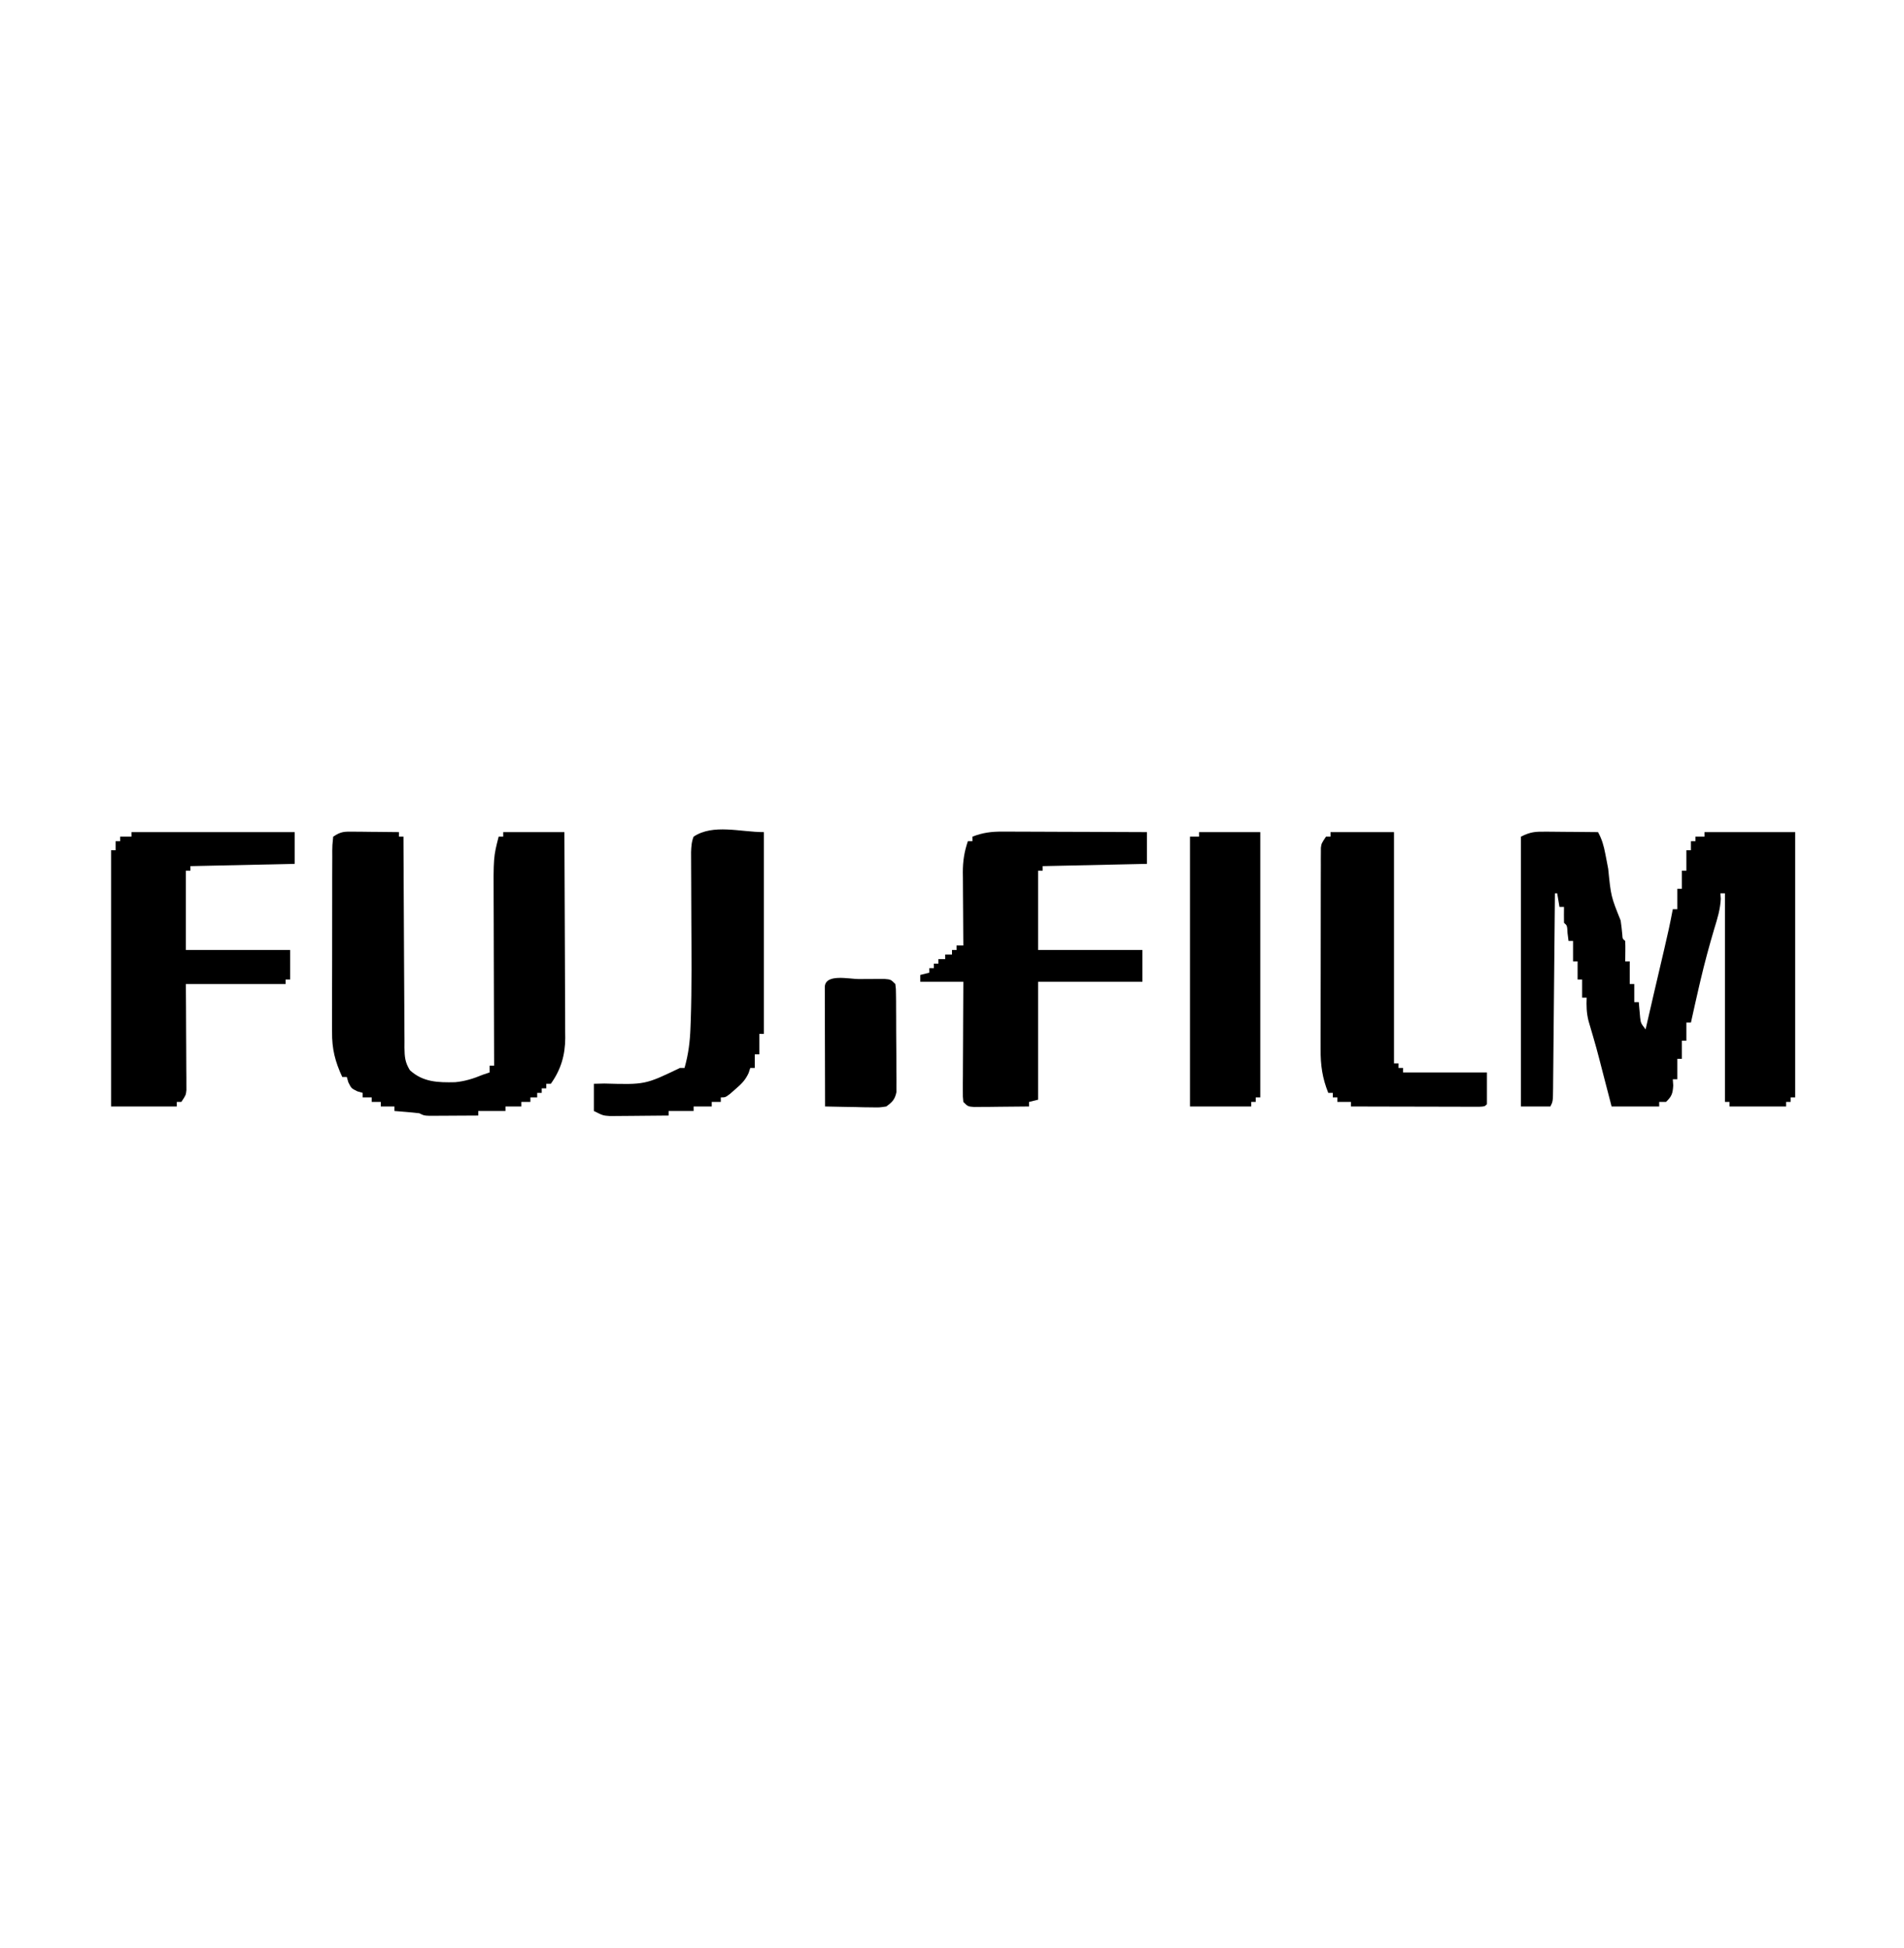
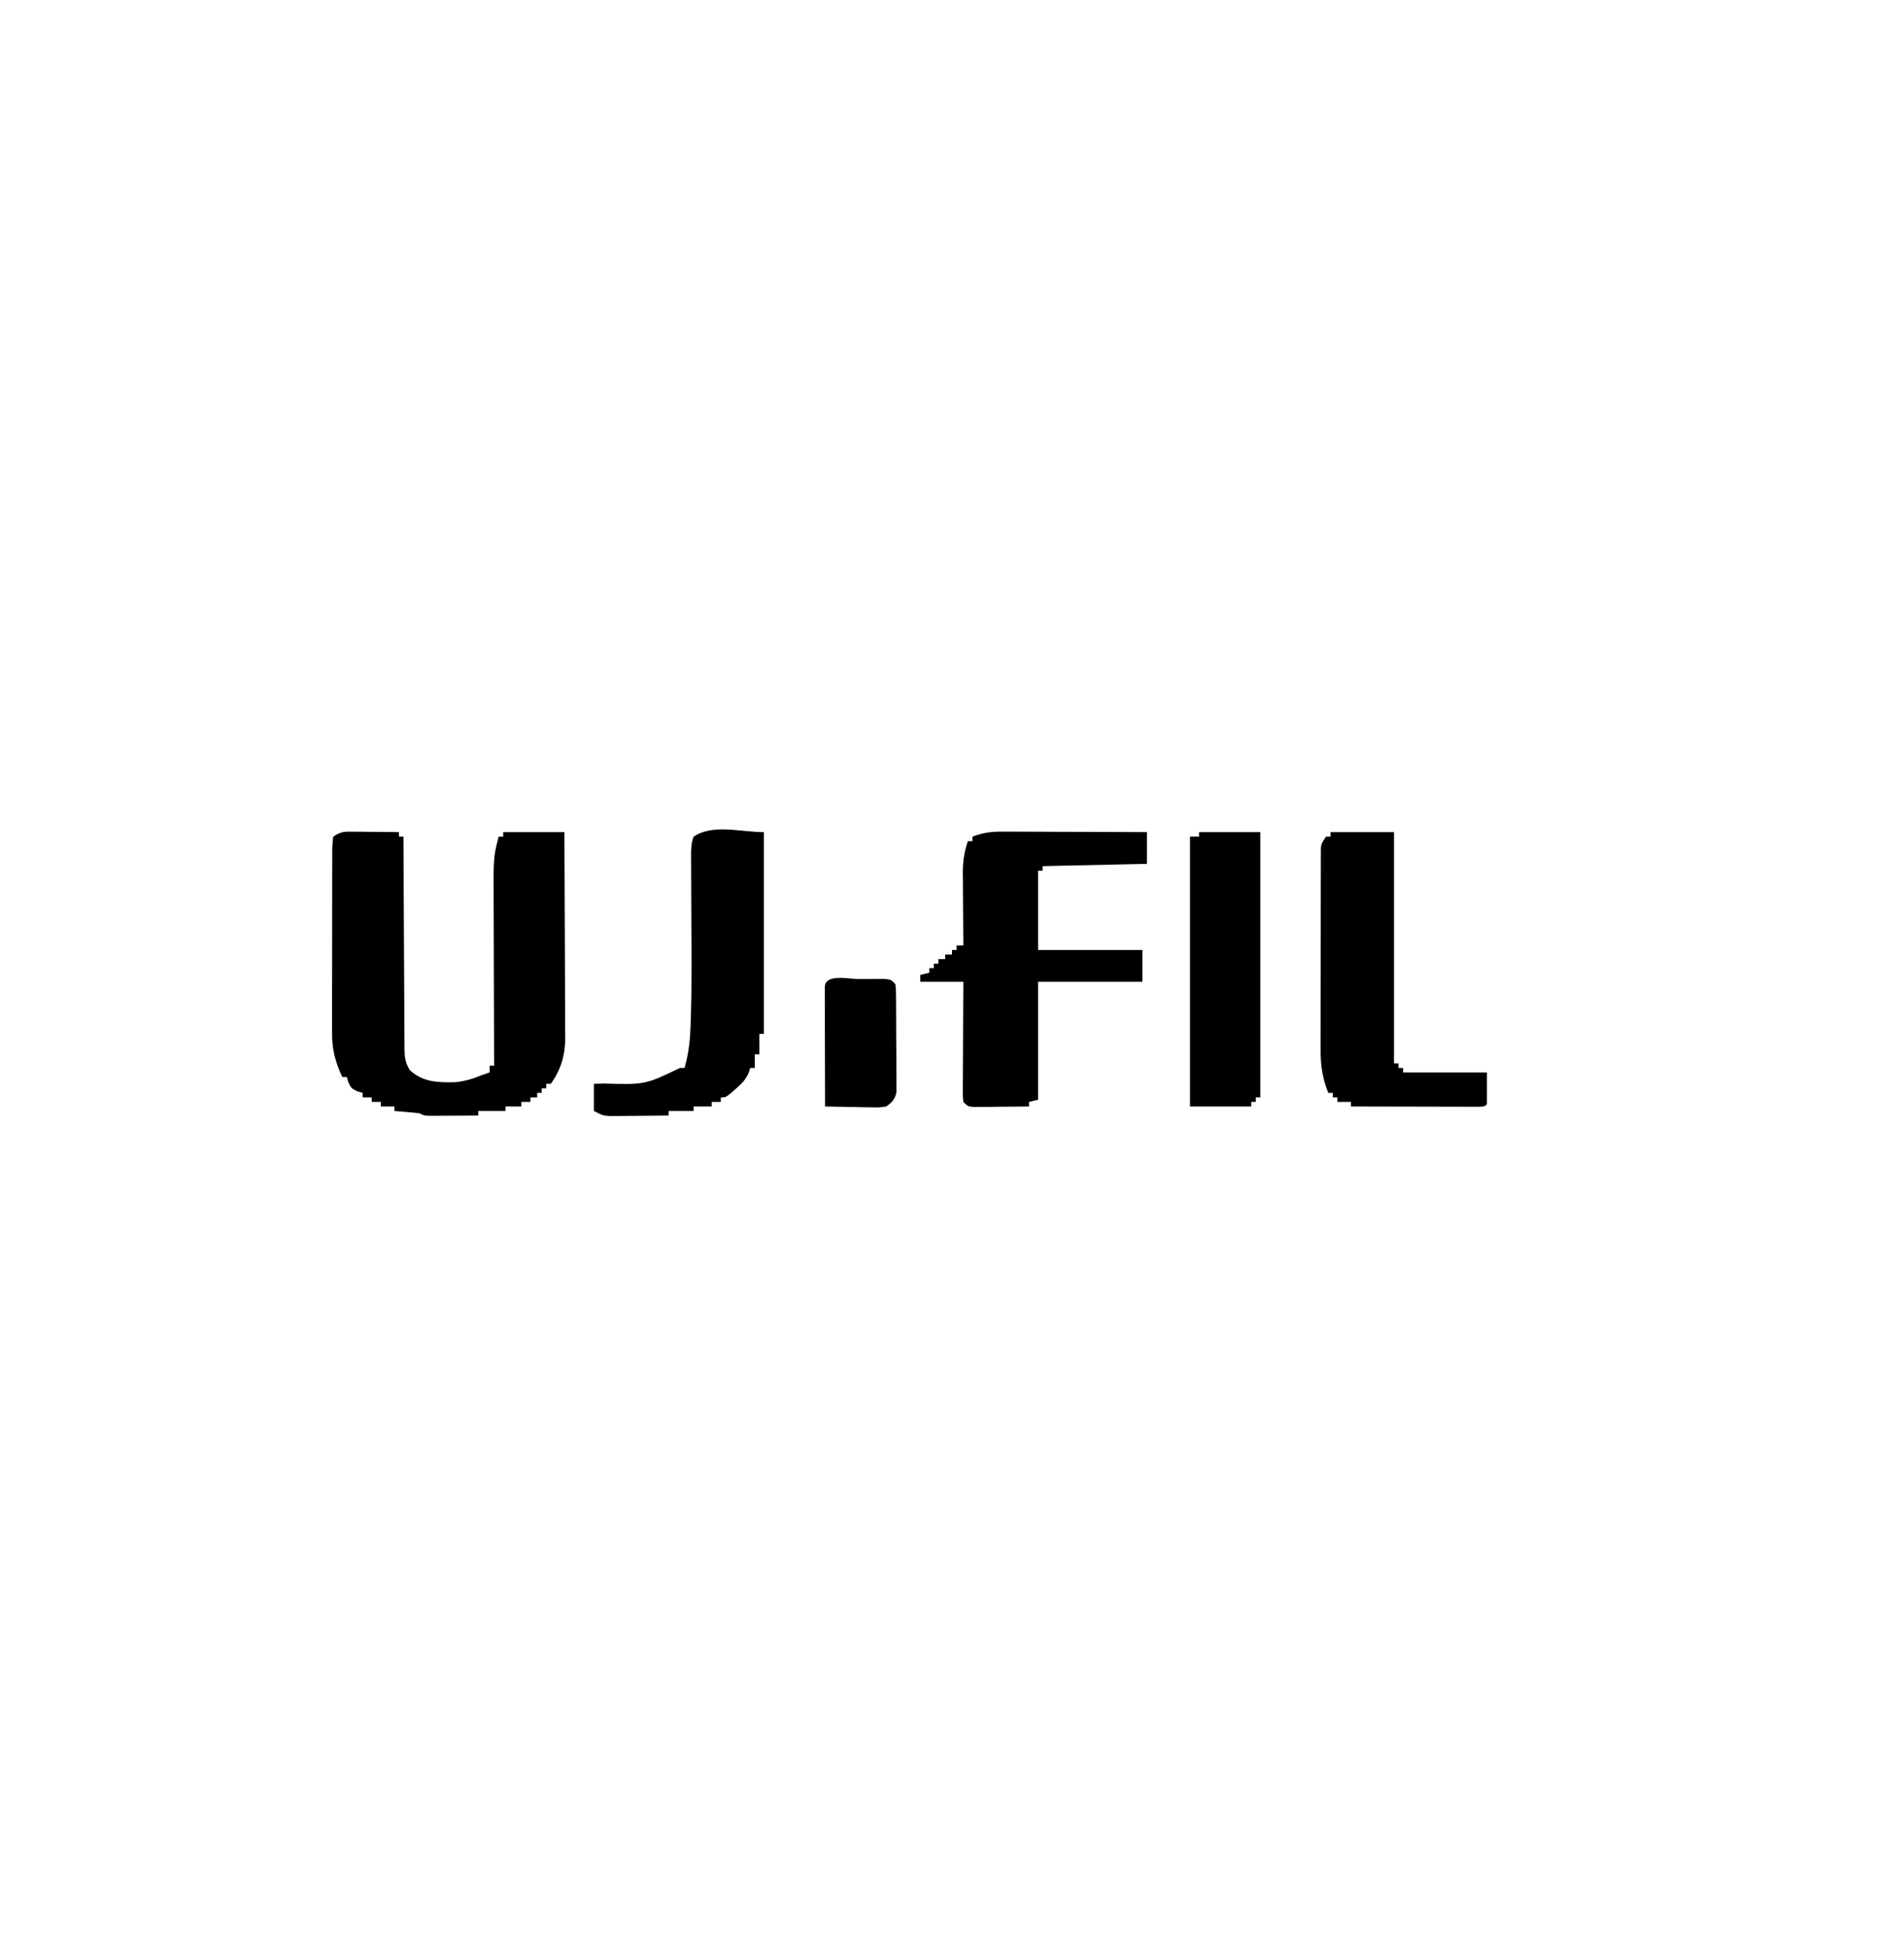
<svg xmlns="http://www.w3.org/2000/svg" version="1.1" width="840" height="859">
-   <path d="M0 0 C23.76 0 47.52 0 72 0 C72 4.62 72 9.24 72 14 C56.82 14.33 41.64 14.66 26 15 C26 15.66 26 16.32 26 17 C25.34 17 24.68 17 24 17 C24 28.55 24 40.1 24 52 C39.18 52 54.36 52 70 52 C70 56.29 70 60.58 70 65 C69.34 65 68.68 65 68 65 C68 65.66 68 66.32 68 67 C53.48 67 38.96 67 24 67 C24.023 70.502 24.046 74.005 24.07 77.613 C24.086 80.999 24.098 84.385 24.11 87.77 C24.12 90.126 24.134 92.483 24.151 94.839 C24.175 98.222 24.186 101.605 24.195 104.988 C24.206 106.045 24.216 107.101 24.227 108.189 C24.227 109.66 24.227 109.66 24.227 111.161 C24.231 112.025 24.236 112.889 24.241 113.779 C24 116 24 116 22 119 C21.34 119 20.68 119 20 119 C20 119.66 20 120.32 20 121 C10.43 121 0.86 121 -9 121 C-9 83.71 -9 46.42 -9 8 C-8.34 8 -7.68 8 -7 8 C-7 6.68 -7 5.36 -7 4 C-6.34 4 -5.68 4 -5 4 C-5 3.34 -5 2.68 -5 2 C-3.35 2 -1.7 2 0 2 C0 1.34 0 0.68 0 0 Z " fill="#000000" transform="translate(58,367)" />
  <path d="M0 0 C1.745 0.01 1.745 0.01 3.525 0.02 C4.74 0.036 5.955 0.053 7.207 0.07 C8.434 0.079 9.66 0.088 10.924 0.098 C13.956 0.121 16.988 0.154 20.02 0.195 C20.02 0.855 20.02 1.515 20.02 2.195 C20.68 2.195 21.34 2.195 22.02 2.195 C22.023 3.437 22.027 4.679 22.031 5.958 C22.068 17.656 22.125 29.354 22.203 41.051 C22.243 47.065 22.275 53.079 22.291 59.094 C22.306 64.897 22.34 70.7 22.388 76.503 C22.403 78.717 22.411 80.932 22.411 83.147 C22.414 86.248 22.441 89.347 22.474 92.448 C22.469 93.365 22.464 94.282 22.458 95.227 C22.526 99.333 22.669 101.618 24.839 105.191 C30.636 110.518 37.3 110.662 44.82 110.496 C49.215 110.083 52.97 108.887 57.02 107.195 C58.01 106.865 59 106.535 60.02 106.195 C60.02 105.205 60.02 104.215 60.02 103.195 C60.68 103.195 61.34 103.195 62.02 103.195 C62.015 102.092 62.011 100.989 62.006 99.853 C61.965 89.422 61.935 78.992 61.916 68.562 C61.906 63.2 61.891 57.839 61.869 52.477 C61.847 47.297 61.835 42.116 61.83 36.935 C61.826 34.966 61.819 32.996 61.808 31.026 C61.703 11.212 61.703 11.212 64.02 2.195 C64.68 2.195 65.34 2.195 66.02 2.195 C66.02 1.535 66.02 0.875 66.02 0.195 C74.93 0.195 83.84 0.195 93.02 0.195 C93.087 12.835 93.142 25.474 93.175 38.114 C93.191 43.983 93.212 49.852 93.246 55.722 C93.279 61.389 93.296 67.055 93.304 72.722 C93.31 74.882 93.32 77.041 93.337 79.2 C93.359 82.231 93.361 85.261 93.36 88.291 C93.371 89.179 93.382 90.066 93.393 90.981 C93.356 98.525 91.498 104.964 87.02 111.195 C86.36 111.195 85.7 111.195 85.02 111.195 C85.02 111.855 85.02 112.515 85.02 113.195 C84.36 113.195 83.7 113.195 83.02 113.195 C83.02 113.855 83.02 114.515 83.02 115.195 C82.36 115.195 81.7 115.195 81.02 115.195 C81.02 115.855 81.02 116.515 81.02 117.195 C80.03 117.195 79.04 117.195 78.02 117.195 C78.02 117.855 78.02 118.515 78.02 119.195 C76.7 119.195 75.38 119.195 74.02 119.195 C74.02 119.855 74.02 120.515 74.02 121.195 C71.71 121.195 69.4 121.195 67.02 121.195 C67.02 121.855 67.02 122.515 67.02 123.195 C63.06 123.195 59.1 123.195 55.02 123.195 C55.02 123.855 55.02 124.515 55.02 125.195 C51.061 125.224 47.103 125.242 43.145 125.258 C41.453 125.27 41.453 125.27 39.727 125.283 C38.65 125.286 37.574 125.29 36.465 125.293 C35.47 125.298 34.475 125.303 33.45 125.309 C31.02 125.195 31.02 125.195 29.02 124.195 C27.149 123.968 25.273 123.786 23.395 123.633 C21.89 123.507 21.89 123.507 20.355 123.379 C19.585 123.318 18.814 123.258 18.02 123.195 C18.02 122.535 18.02 121.875 18.02 121.195 C16.04 121.195 14.06 121.195 12.02 121.195 C12.02 120.535 12.02 119.875 12.02 119.195 C10.7 119.195 9.38 119.195 8.02 119.195 C8.02 118.535 8.02 117.875 8.02 117.195 C6.7 117.195 5.38 117.195 4.02 117.195 C4.02 116.535 4.02 115.875 4.02 115.195 C3.236 114.968 2.452 114.742 1.645 114.508 C-0.98 113.195 -0.98 113.195 -2.293 110.57 C-2.633 109.395 -2.633 109.395 -2.98 108.195 C-3.64 108.195 -4.3 108.195 -4.98 108.195 C-8.152 101.392 -9.566 95.765 -9.482 88.279 C-9.488 87.345 -9.493 86.41 -9.499 85.447 C-9.511 82.394 -9.495 79.342 -9.477 76.289 C-9.477 74.156 -9.478 72.023 -9.481 69.889 C-9.482 65.438 -9.47 60.987 -9.447 56.535 C-9.418 50.821 -9.421 45.107 -9.434 39.392 C-9.441 34.996 -9.433 30.601 -9.421 26.205 C-9.416 24.097 -9.416 21.988 -9.42 19.88 C-9.423 16.945 -9.406 14.011 -9.385 11.076 C-9.389 10.201 -9.394 9.327 -9.398 8.425 C-9.368 6.013 -9.368 6.013 -8.98 2.195 C-5.487 -0.134 -4.12 -0.04 0 0 Z " fill="#000000" transform="translate(155.98,366.805)" />
  <path d="M0 0 C0 29.37 0 58.74 0 89 C-0.66 89 -1.32 89 -2 89 C-2 91.97 -2 94.94 -2 98 C-2.66 98 -3.32 98 -4 98 C-4 99.98 -4 101.96 -4 104 C-4.66 104 -5.32 104 -6 104 C-6.237 104.736 -6.474 105.472 -6.719 106.23 C-8.198 109.427 -9.844 111.023 -12.5 113.312 C-13.294 114.01 -14.088 114.707 -14.906 115.426 C-17 117 -17 117 -19 117 C-19 117.66 -19 118.32 -19 119 C-20.32 119 -21.64 119 -23 119 C-23 119.66 -23 120.32 -23 121 C-25.64 121 -28.28 121 -31 121 C-31 121.66 -31 122.32 -31 123 C-34.63 123 -38.26 123 -42 123 C-42 123.66 -42 124.32 -42 125 C-46.057 125.05 -50.113 125.086 -54.17 125.11 C-55.55 125.12 -56.929 125.134 -58.308 125.151 C-60.294 125.175 -62.28 125.185 -64.266 125.195 C-66.057 125.211 -66.057 125.211 -67.884 125.227 C-71 125 -71 125 -75 123 C-75 119.04 -75 115.08 -75 111 C-72.718 110.944 -72.718 110.944 -70.391 110.887 C-52.371 111.391 -52.371 111.391 -37 104 C-36.34 104 -35.68 104 -35 104 C-33.292 97.984 -32.59 92.407 -32.375 86.168 C-32.337 85.19 -32.299 84.212 -32.26 83.204 C-31.755 68.248 -31.932 53.274 -32 38.312 C-32.024 33.002 -32.044 27.691 -32.056 22.38 C-32.062 20.28 -32.075 18.179 -32.088 16.078 C-32.091 14.812 -32.094 13.545 -32.098 12.24 C-32.103 11.128 -32.108 10.016 -32.114 8.87 C-32.014 6.347 -31.921 4.344 -31 2 C-22.384 -3.744 -10.355 0 0 0 Z " fill="#000000" transform="translate(337,367)" />
  <path d="M0 0 C0.693 -0 1.387 -0.001 2.101 -0.001 C4.374 0 6.646 0.016 8.918 0.032 C10.502 0.035 12.085 0.038 13.668 0.04 C17.821 0.048 21.974 0.068 26.126 0.09 C30.369 0.11 34.613 0.119 38.856 0.129 C47.171 0.151 55.486 0.186 63.801 0.227 C63.801 4.847 63.801 9.467 63.801 14.227 C48.621 14.557 33.441 14.887 17.801 15.227 C17.801 15.887 17.801 16.547 17.801 17.227 C17.141 17.227 16.481 17.227 15.801 17.227 C15.801 28.777 15.801 40.327 15.801 52.227 C30.981 52.227 46.161 52.227 61.801 52.227 C61.801 56.847 61.801 61.467 61.801 66.227 C46.621 66.227 31.441 66.227 15.801 66.227 C15.801 83.387 15.801 100.547 15.801 118.227 C13.821 118.722 13.821 118.722 11.801 119.227 C11.801 119.887 11.801 120.547 11.801 121.227 C7.343 121.285 2.885 121.321 -1.574 121.352 C-2.845 121.369 -4.116 121.386 -5.425 121.403 C-6.637 121.409 -7.849 121.416 -9.097 121.422 C-10.218 121.433 -11.339 121.443 -12.493 121.454 C-15.199 121.227 -15.199 121.227 -17.199 119.227 C-17.439 116.974 -17.439 116.974 -17.426 114.135 C-17.426 113.074 -17.425 112.013 -17.425 110.92 C-17.41 109.196 -17.41 109.196 -17.394 107.438 C-17.391 106.264 -17.388 105.091 -17.385 103.882 C-17.374 100.122 -17.349 96.362 -17.324 92.602 C-17.314 90.058 -17.305 87.514 -17.296 84.969 C-17.274 78.722 -17.24 72.474 -17.199 66.227 C-23.469 66.227 -29.739 66.227 -36.199 66.227 C-36.199 65.237 -36.199 64.247 -36.199 63.227 C-34.219 62.732 -34.219 62.732 -32.199 62.227 C-32.199 61.567 -32.199 60.907 -32.199 60.227 C-31.539 60.227 -30.879 60.227 -30.199 60.227 C-30.199 59.567 -30.199 58.907 -30.199 58.227 C-29.539 58.227 -28.879 58.227 -28.199 58.227 C-28.199 57.567 -28.199 56.907 -28.199 56.227 C-27.209 56.227 -26.219 56.227 -25.199 56.227 C-25.199 55.567 -25.199 54.907 -25.199 54.227 C-24.209 54.227 -23.219 54.227 -22.199 54.227 C-22.199 53.567 -22.199 52.907 -22.199 52.227 C-21.539 52.227 -20.879 52.227 -20.199 52.227 C-20.199 51.567 -20.199 50.907 -20.199 50.227 C-19.209 50.227 -18.219 50.227 -17.199 50.227 C-17.209 49.082 -17.22 47.938 -17.23 46.758 C-17.267 42.488 -17.29 38.219 -17.309 33.949 C-17.319 32.105 -17.332 30.261 -17.35 28.418 C-17.374 25.759 -17.385 23.101 -17.394 20.442 C-17.404 19.625 -17.415 18.808 -17.425 17.966 C-17.426 13 -16.79 8.938 -15.199 4.227 C-14.539 4.227 -13.879 4.227 -13.199 4.227 C-13.199 3.567 -13.199 2.907 -13.199 2.227 C-8.641 0.465 -4.875 -0.017 0 0 Z " fill="#000000" transform="translate(442.199,366.773)" />
  <path d="M0 0 C8.91 0 17.82 0 27 0 C27 38.61 27 77.22 27 117 C26.34 117 25.68 117 25 117 C25 117.66 25 118.32 25 119 C24.34 119 23.68 119 23 119 C23 119.66 23 120.32 23 121 C14.09 121 5.18 121 -4 121 C-4 81.73 -4 42.46 -4 2 C-2.68 2 -1.36 2 0 2 C0 1.34 0 0.68 0 0 Z " fill="#000000" transform="translate(529,367)" />
  <path d="M0 0 C9.24 0 18.48 0 28 0 C28 33.66 28 67.32 28 102 C28.66 102 29.32 102 30 102 C30 102.66 30 103.32 30 104 C30.66 104 31.32 104 32 104 C32 104.66 32 105.32 32 106 C44.21 106 56.42 106 69 106 C69 110.62 69 115.24 69 120 C68 121 68 121 65.64 121.12 C64.594 121.118 63.548 121.116 62.47 121.114 C61.289 121.113 60.108 121.113 58.891 121.113 C57.606 121.108 56.32 121.103 54.996 121.098 C53.034 121.096 53.034 121.096 51.032 121.093 C47.548 121.09 44.065 121.08 40.581 121.069 C37.029 121.058 33.476 121.054 29.924 121.049 C22.949 121.038 15.975 121.021 9 121 C9 120.34 9 119.68 9 119 C7.02 119 5.04 119 3 119 C3 118.34 3 117.68 3 117 C2.34 117 1.68 117 1 117 C1 116.34 1 115.68 1 115 C0.34 115 -0.32 115 -1 115 C-3.617 108.456 -4.431 102.77 -4.372 95.754 C-4.376 94.773 -4.38 93.791 -4.383 92.78 C-4.391 89.564 -4.378 86.349 -4.363 83.133 C-4.363 80.888 -4.363 78.644 -4.365 76.4 C-4.365 71.711 -4.354 67.023 -4.336 62.334 C-4.313 56.318 -4.313 50.302 -4.32 44.286 C-4.323 39.659 -4.316 35.032 -4.307 30.405 C-4.303 28.185 -4.302 25.966 -4.303 23.747 C-4.304 20.654 -4.291 17.562 -4.275 14.469 C-4.277 13.55 -4.28 12.63 -4.282 11.683 C-4.275 10.842 -4.268 10.001 -4.261 9.135 C-4.259 8.404 -4.257 7.674 -4.254 6.921 C-4 5 -4 5 -2 2 C-1.34 2 -0.68 2 0 2 C0 1.34 0 0.68 0 0 Z " fill="#000000" transform="translate(587,367)" />
-   <path d="M0 0 C0.66 0.003 1.32 0.006 2.001 0.009 C4.1 0.02 6.198 0.045 8.297 0.07 C9.724 0.08 11.151 0.089 12.578 0.098 C16.068 0.12 19.557 0.154 23.047 0.195 C24.798 3.33 25.589 6.22 26.266 9.738 C26.476 10.813 26.686 11.887 26.902 12.994 C27.115 14.112 27.328 15.231 27.547 16.383 C28.774 28.558 28.774 28.558 33.047 39.195 C33.366 41.253 33.558 43.311 33.766 45.383 C33.867 47.212 33.867 47.212 35.047 48.195 C35.119 49.715 35.131 51.237 35.109 52.758 C35.1 53.584 35.091 54.41 35.082 55.262 C35.07 55.9 35.059 56.538 35.047 57.195 C35.707 57.195 36.367 57.195 37.047 57.195 C37.047 60.495 37.047 63.795 37.047 67.195 C37.707 67.195 38.367 67.195 39.047 67.195 C39.047 69.835 39.047 72.475 39.047 75.195 C39.707 75.195 40.367 75.195 41.047 75.195 C41.096 75.81 41.145 76.425 41.195 77.059 C41.27 77.867 41.345 78.675 41.422 79.508 C41.526 80.709 41.526 80.709 41.633 81.934 C41.943 84.468 41.943 84.468 44.047 87.195 C44.208 86.497 44.368 85.798 44.534 85.078 C45.288 81.805 46.042 78.531 46.797 75.258 C47.07 74.073 47.343 72.889 47.624 71.668 C49.161 65.005 50.716 58.348 52.297 51.695 C53.676 45.886 54.951 40.065 56.047 34.195 C56.707 34.195 57.367 34.195 58.047 34.195 C58.047 31.225 58.047 28.255 58.047 25.195 C58.707 25.195 59.367 25.195 60.047 25.195 C60.047 22.555 60.047 19.915 60.047 17.195 C60.707 17.195 61.367 17.195 62.047 17.195 C62.047 14.225 62.047 11.255 62.047 8.195 C62.707 8.195 63.367 8.195 64.047 8.195 C64.047 6.875 64.047 5.555 64.047 4.195 C64.707 4.195 65.367 4.195 66.047 4.195 C66.047 3.535 66.047 2.875 66.047 2.195 C67.367 2.195 68.687 2.195 70.047 2.195 C70.047 1.535 70.047 0.875 70.047 0.195 C83.247 0.195 96.447 0.195 110.047 0.195 C110.047 38.805 110.047 77.415 110.047 117.195 C109.387 117.195 108.727 117.195 108.047 117.195 C108.047 117.855 108.047 118.515 108.047 119.195 C107.387 119.195 106.727 119.195 106.047 119.195 C106.047 119.855 106.047 120.515 106.047 121.195 C97.797 121.195 89.547 121.195 81.047 121.195 C81.047 120.535 81.047 119.875 81.047 119.195 C80.387 119.195 79.727 119.195 79.047 119.195 C79.047 88.835 79.047 58.475 79.047 27.195 C78.387 27.195 77.727 27.195 77.047 27.195 C77.102 27.988 77.158 28.781 77.215 29.598 C76.997 34.267 75.724 38.308 74.359 42.758 C72.129 50.278 70.09 57.809 68.297 65.445 C68.099 66.289 67.901 67.133 67.697 68.002 C66.444 73.392 65.24 78.792 64.047 84.195 C63.387 84.195 62.727 84.195 62.047 84.195 C62.047 86.835 62.047 89.475 62.047 92.195 C61.387 92.195 60.727 92.195 60.047 92.195 C60.047 94.835 60.047 97.475 60.047 100.195 C59.387 100.195 58.727 100.195 58.047 100.195 C58.047 103.165 58.047 106.135 58.047 109.195 C57.387 109.195 56.727 109.195 56.047 109.195 C56.109 110.103 56.171 111.01 56.234 111.945 C56.03 115.496 55.58 116.756 53.047 119.195 C52.057 119.195 51.067 119.195 50.047 119.195 C50.047 119.855 50.047 120.515 50.047 121.195 C43.117 121.195 36.187 121.195 29.047 121.195 C28.649 119.663 28.25 118.13 27.84 116.551 C27.305 114.495 26.77 112.439 26.234 110.383 C25.973 109.378 25.712 108.373 25.443 107.338 C22.357 95.333 22.357 95.333 18.859 83.445 C17.978 79.919 17.899 76.816 18.047 73.195 C17.387 73.195 16.727 73.195 16.047 73.195 C16.047 70.555 16.047 67.915 16.047 65.195 C15.387 65.195 14.727 65.195 14.047 65.195 C14.047 62.555 14.047 59.915 14.047 57.195 C13.387 57.195 12.727 57.195 12.047 57.195 C12.047 54.225 12.047 51.255 12.047 48.195 C11.387 48.195 10.727 48.195 10.047 48.195 C9.902 47.061 9.758 45.927 9.609 44.758 C9.435 41.388 9.435 41.388 8.047 40.195 C8.006 37.862 8.004 35.528 8.047 33.195 C7.387 33.195 6.727 33.195 6.047 33.195 C5.717 31.215 5.387 29.235 5.047 27.195 C4.717 27.195 4.387 27.195 4.047 27.195 C4.037 28.343 4.026 29.492 4.016 30.675 C3.918 41.476 3.815 52.277 3.708 63.078 C3.652 68.631 3.599 74.184 3.55 79.738 C3.502 85.094 3.45 90.449 3.394 95.805 C3.373 97.852 3.355 99.899 3.338 101.946 C3.314 104.805 3.284 107.664 3.252 110.523 C3.246 111.376 3.241 112.229 3.235 113.108 C3.161 118.967 3.161 118.967 2.047 121.195 C-2.243 121.195 -6.533 121.195 -10.953 121.195 C-10.953 81.925 -10.953 42.655 -10.953 2.195 C-6.671 0.054 -4.695 -0.04 0 0 Z " fill="#000000" transform="translate(681.953,366.805)" />
  <path d="M0 0 C1.314 -0.012 2.628 -0.024 3.982 -0.037 C5.235 -0.039 6.487 -0.041 7.777 -0.043 C8.934 -0.047 10.09 -0.051 11.281 -0.055 C14.062 0.188 14.062 0.188 16.062 2.188 C16.33 4.299 16.33 4.299 16.353 6.941 C16.372 8.423 16.372 8.423 16.392 9.935 C16.394 11.006 16.396 12.076 16.398 13.18 C16.405 14.277 16.412 15.375 16.419 16.505 C16.429 18.831 16.433 21.156 16.433 23.481 C16.437 27.041 16.474 30.6 16.512 34.16 C16.518 36.417 16.522 38.673 16.523 40.93 C16.538 41.996 16.552 43.063 16.567 44.162 C16.561 45.157 16.555 46.151 16.548 47.175 C16.551 48.049 16.554 48.922 16.557 49.822 C15.873 53.092 14.755 54.238 12.062 56.188 C9.13 56.642 9.13 56.642 5.766 56.578 C4.56 56.565 3.355 56.552 2.113 56.539 C0.859 56.506 -0.395 56.472 -1.688 56.438 C-2.957 56.419 -4.227 56.401 -5.535 56.383 C-8.67 56.336 -11.803 56.27 -14.938 56.188 C-14.963 48.373 -14.98 40.558 -14.992 32.744 C-14.997 30.083 -15.004 27.422 -15.013 24.761 C-15.025 20.946 -15.031 17.131 -15.035 13.316 C-15.04 12.119 -15.045 10.921 -15.051 9.686 C-15.051 8.585 -15.051 7.484 -15.051 6.35 C-15.053 5.375 -15.055 4.4 -15.058 3.396 C-14.738 -2.482 -4.392 0.002 0 0 Z " fill="#000000" transform="translate(378.938,431.812)" />
</svg>